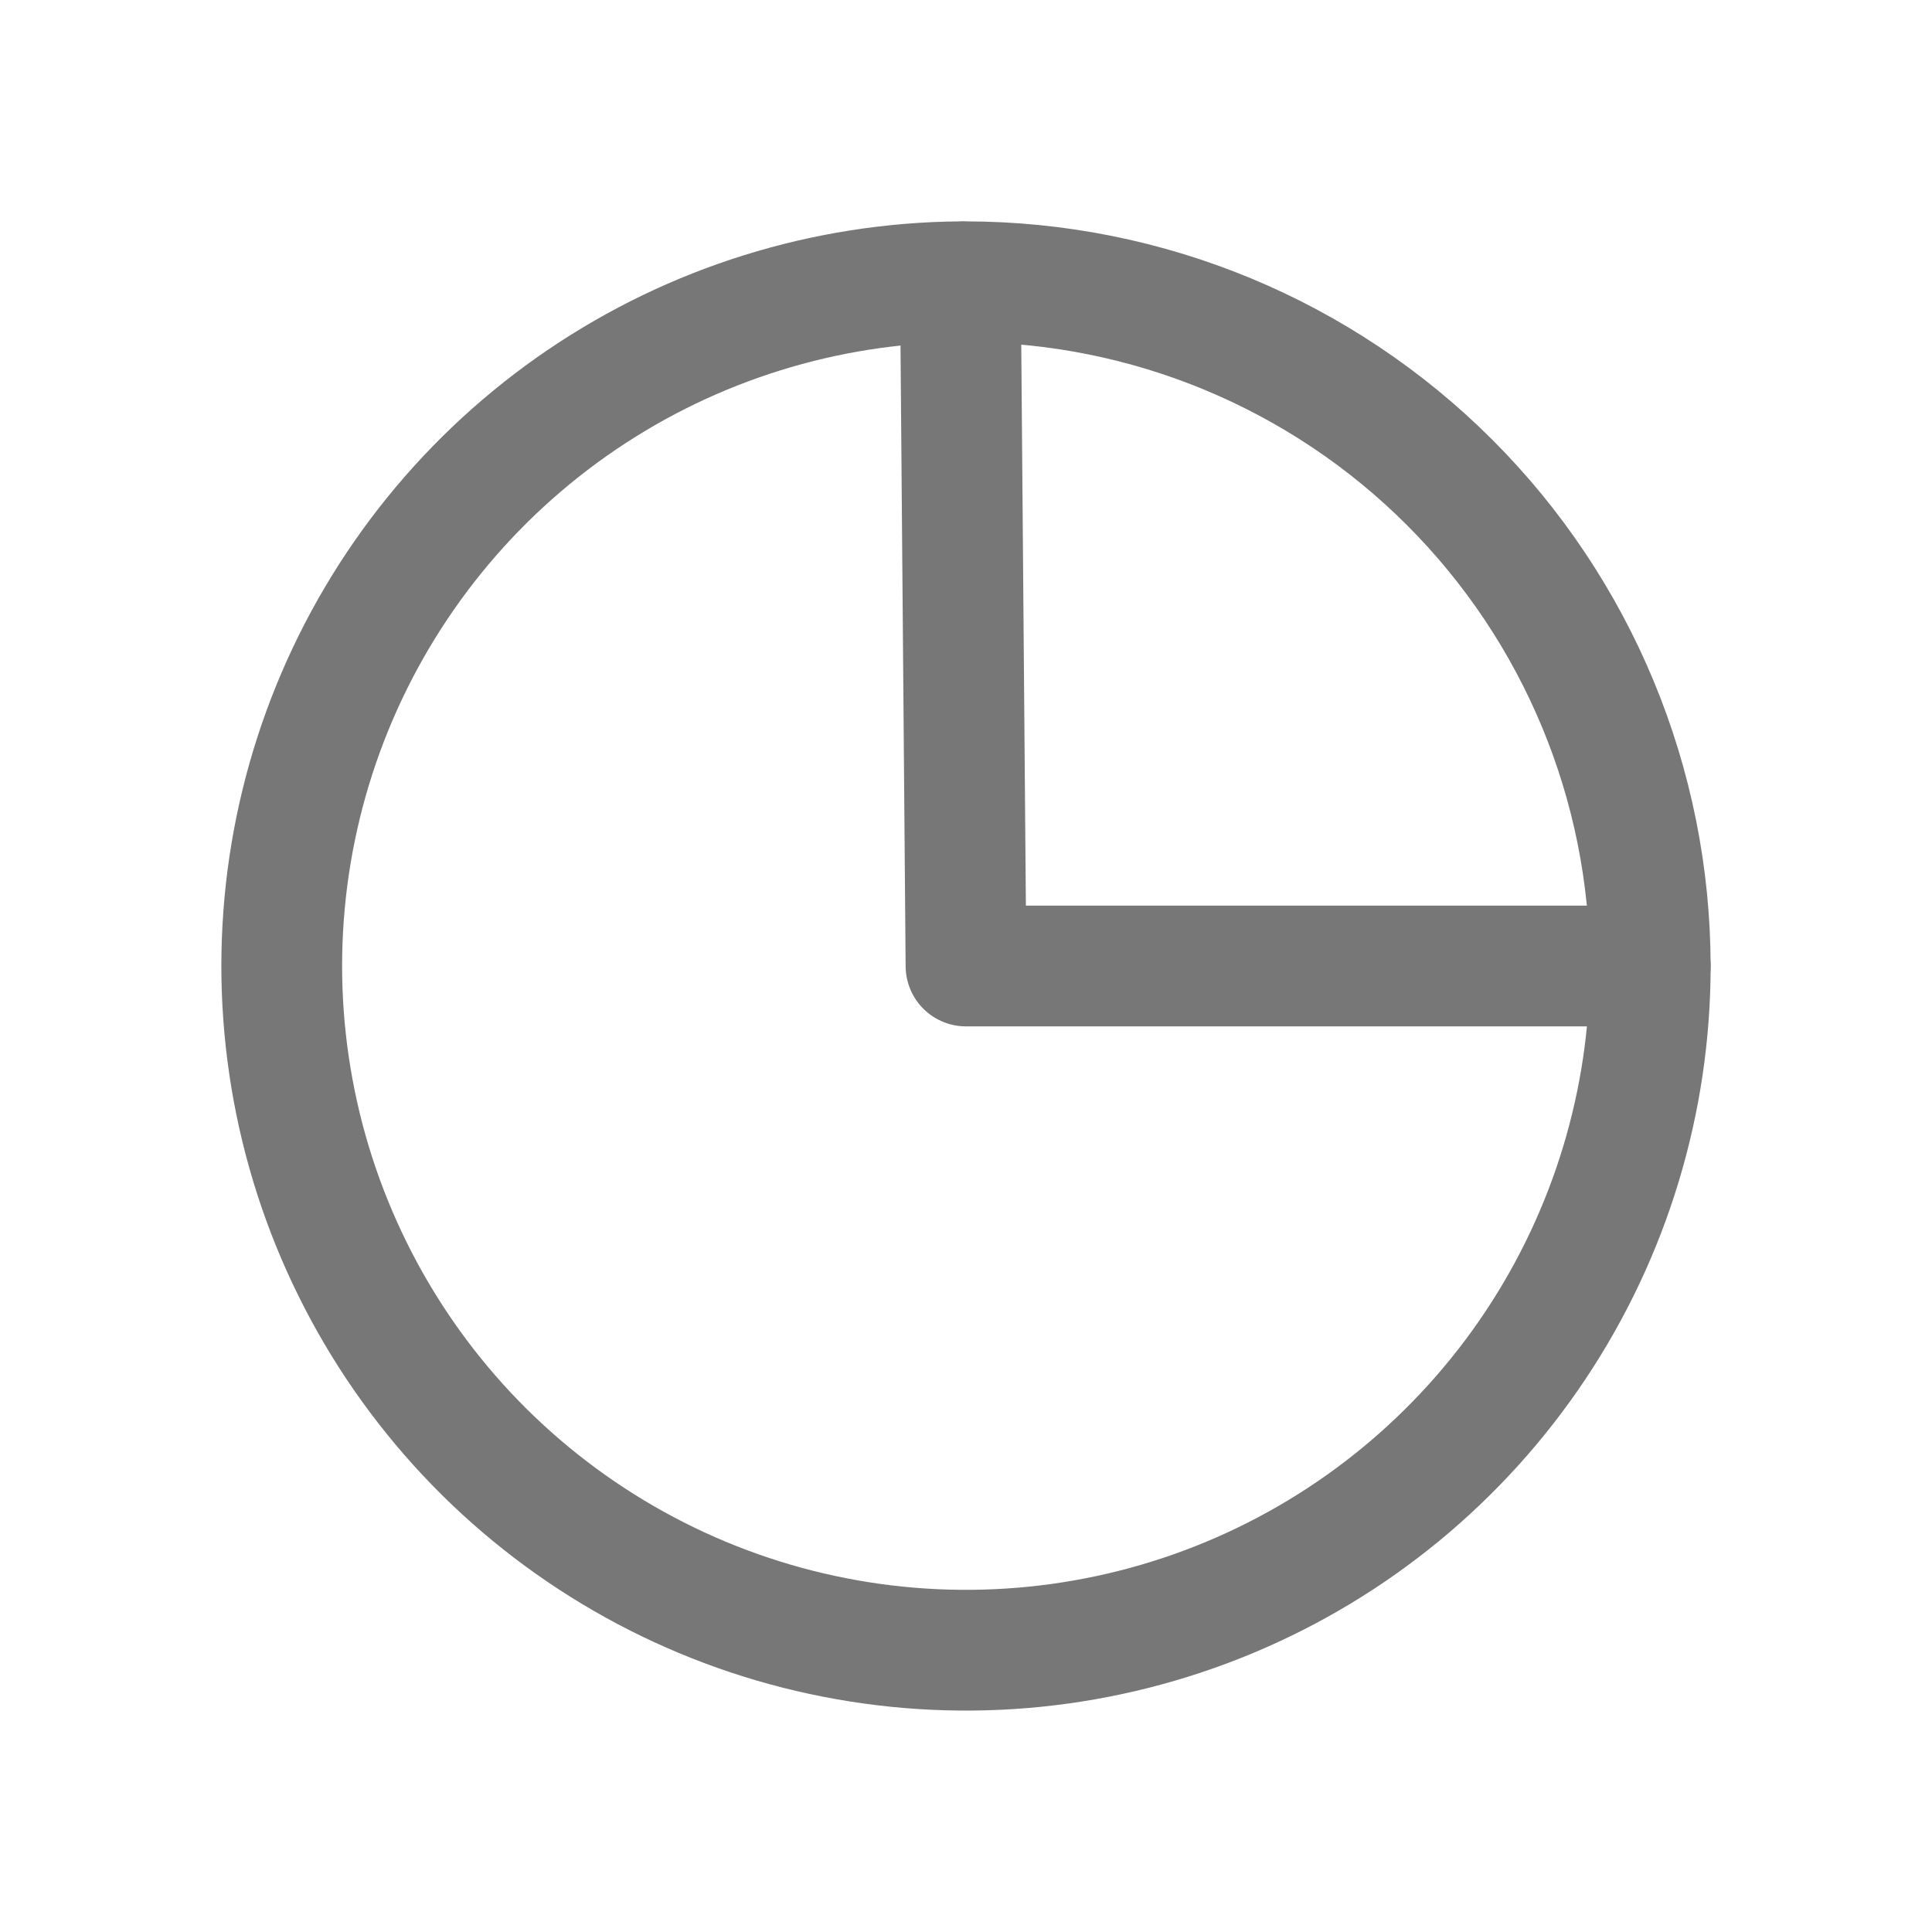
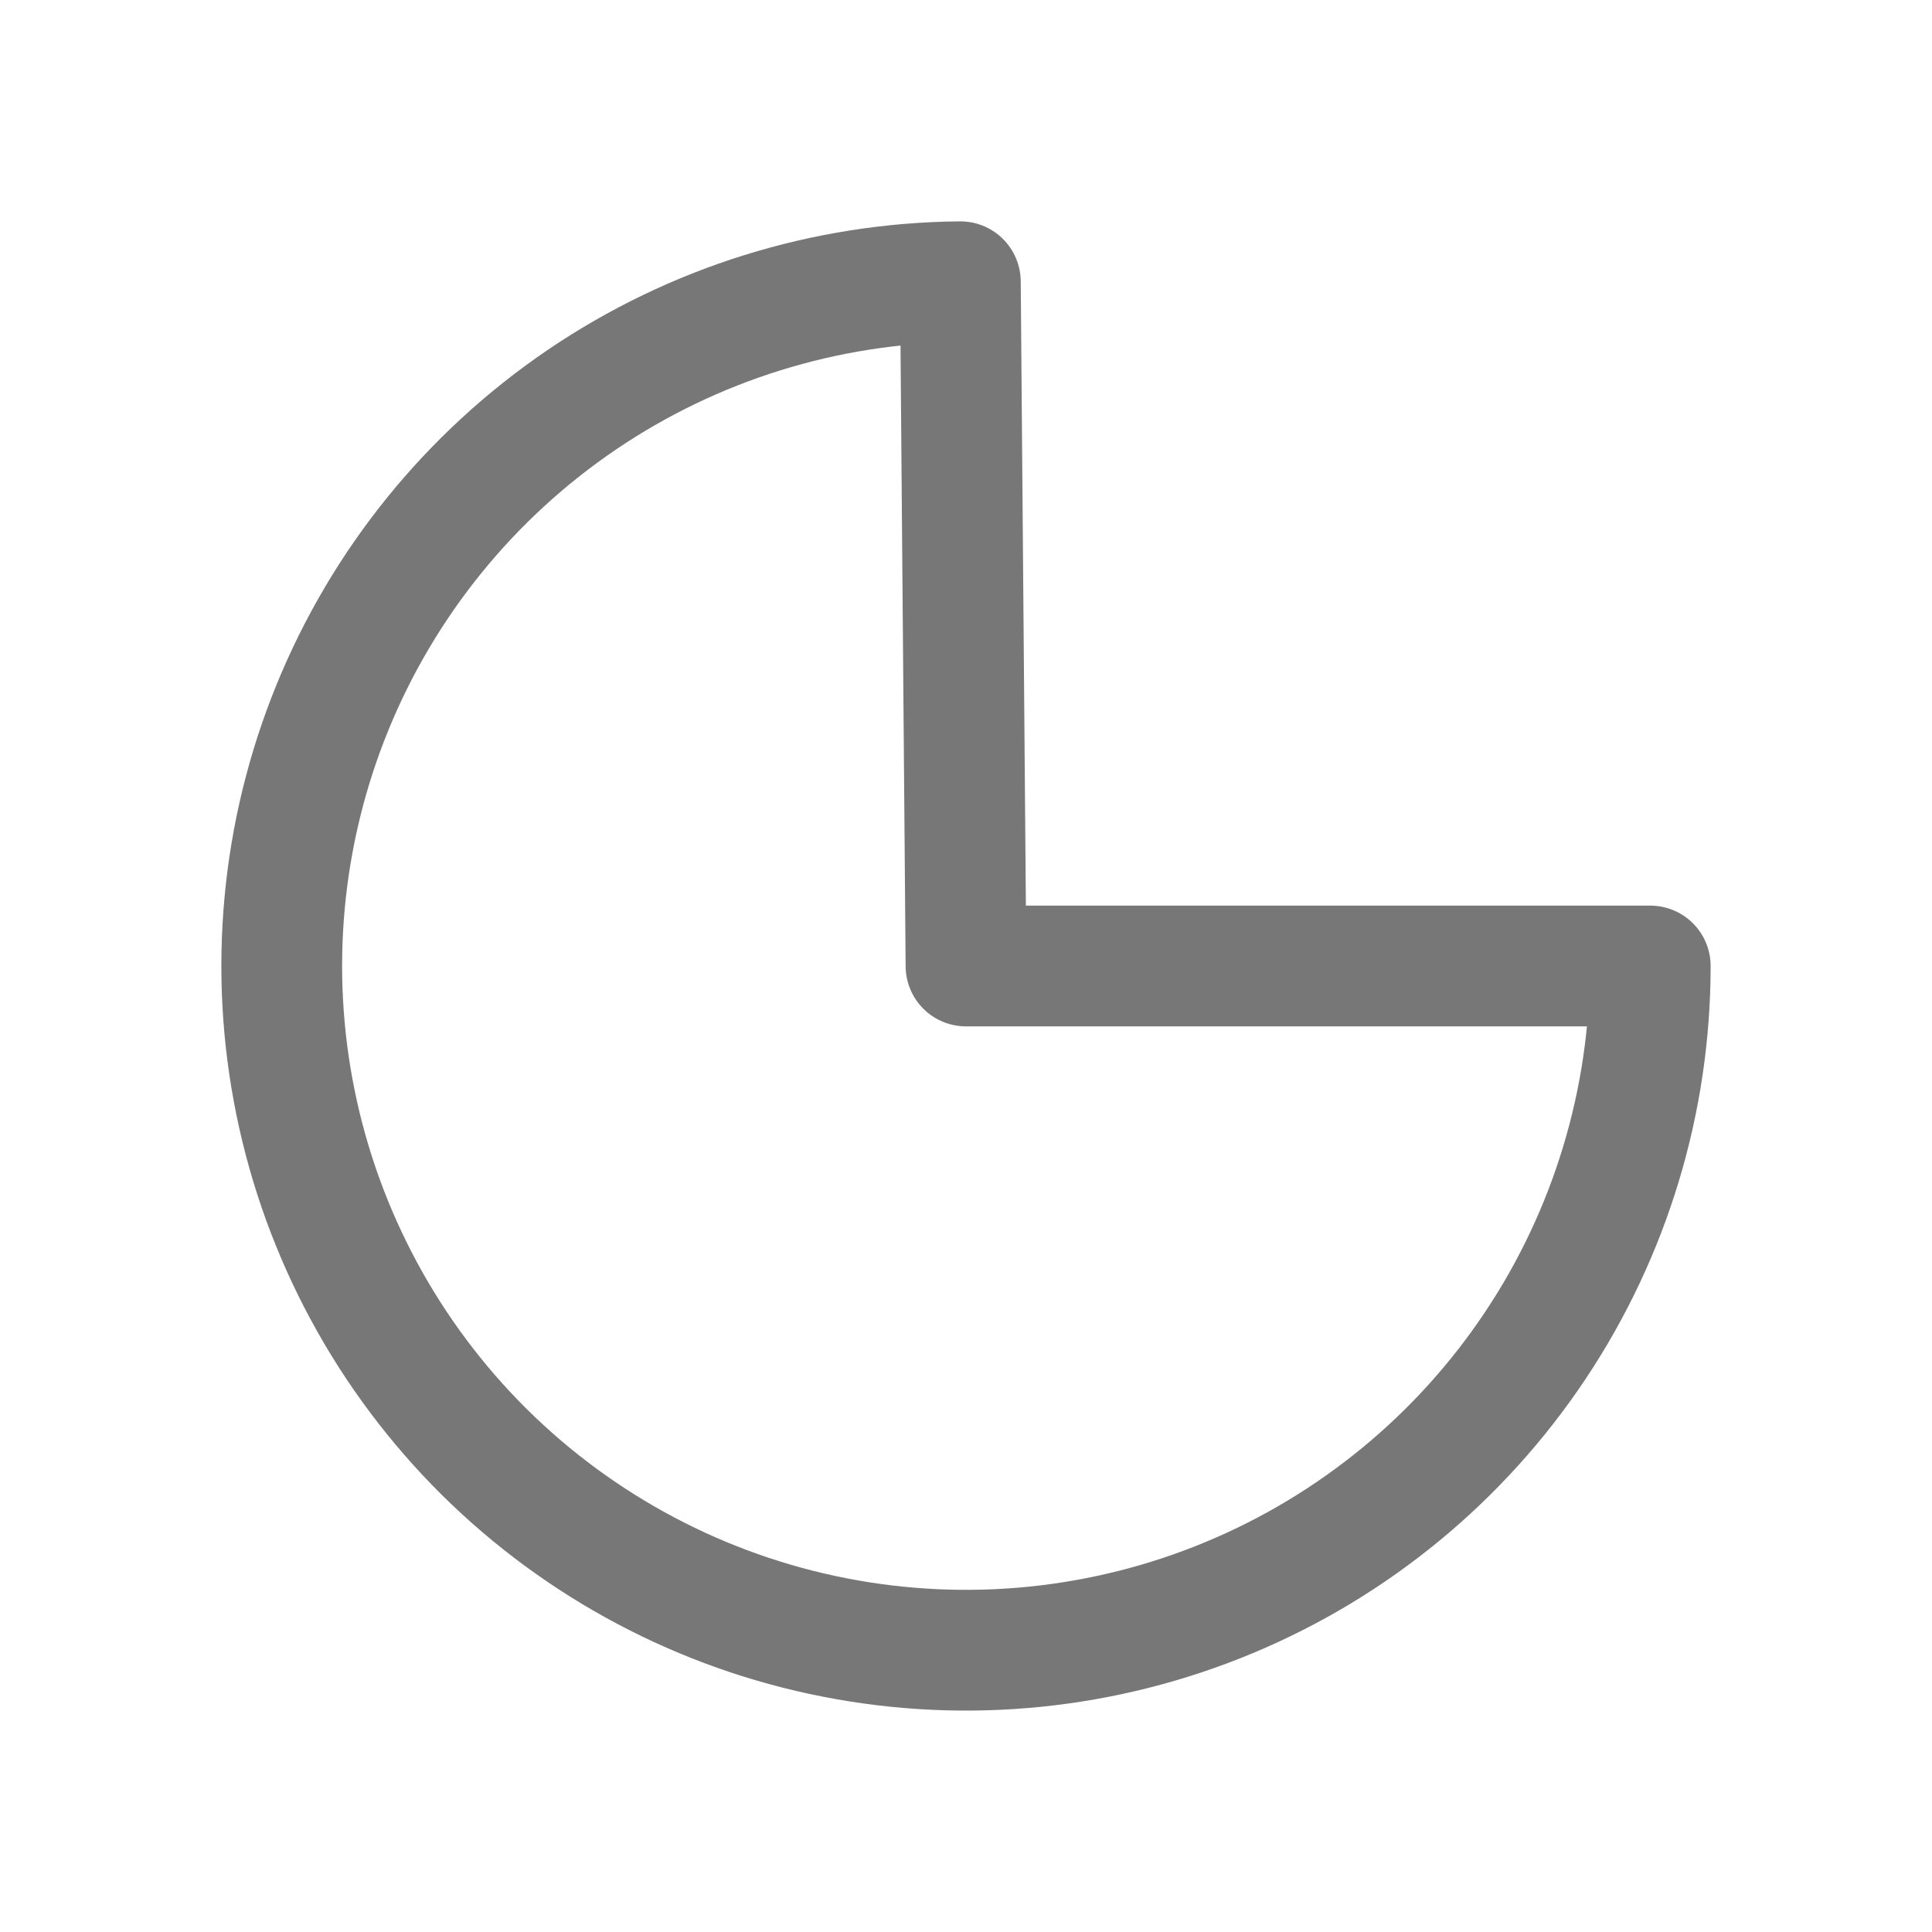
<svg xmlns="http://www.w3.org/2000/svg" width="24" height="24" viewBox="0 0 24 24" fill="none">
  <path d="M12 12H20.5C20.5 13.678 20.003 15.319 19.072 16.715C18.141 18.111 16.818 19.201 15.269 19.846C13.72 20.491 12.014 20.664 10.367 20.341C8.72 20.019 7.206 19.216 6.014 18.035C4.823 16.853 4.008 15.345 3.672 13.701C3.336 12.057 3.494 10.35 4.127 8.795C4.76 7.241 5.838 5.909 7.227 4.966C8.615 4.024 10.252 3.514 11.93 3.5L12 12Z" stroke="#777777" stroke-width="1.5" stroke-linecap="round" stroke-linejoin="round" />
-   <path d="M12 3.5C14.254 3.503 16.414 4.399 18.008 5.993C19.601 7.586 20.497 9.746 20.5 12" stroke="#777777" stroke-width="1.5" stroke-linecap="round" stroke-linejoin="round" />
</svg>